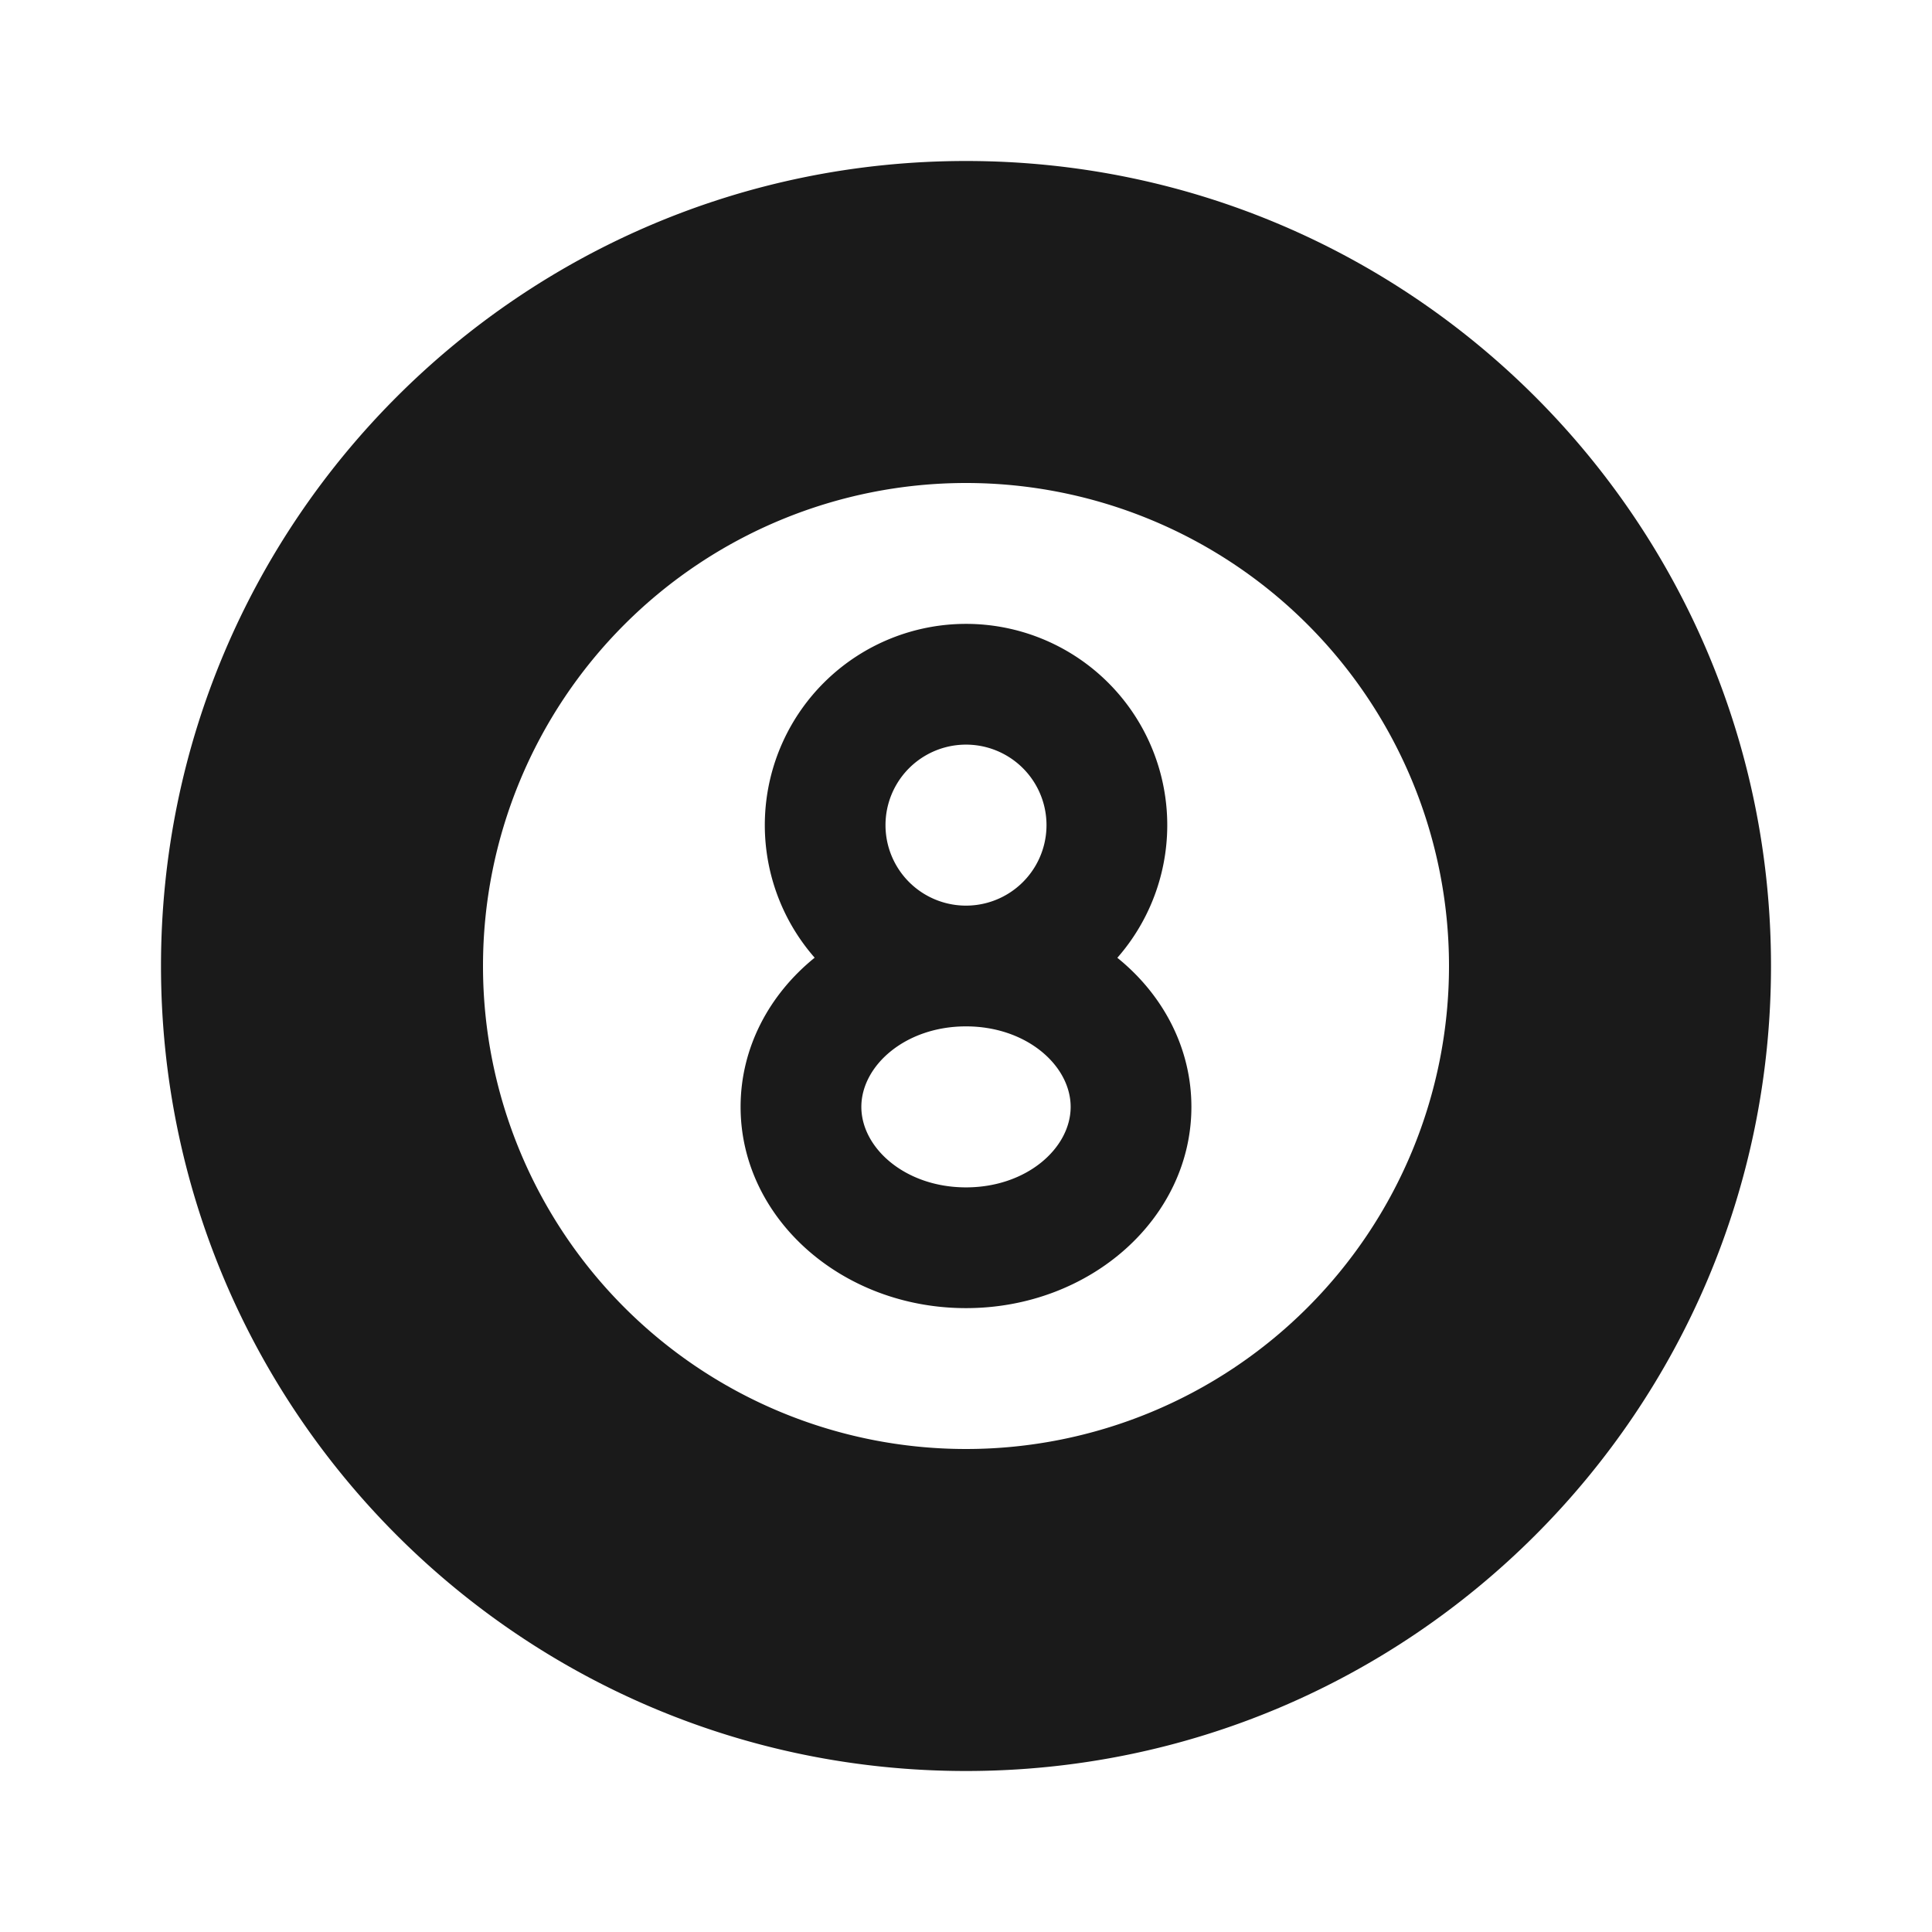
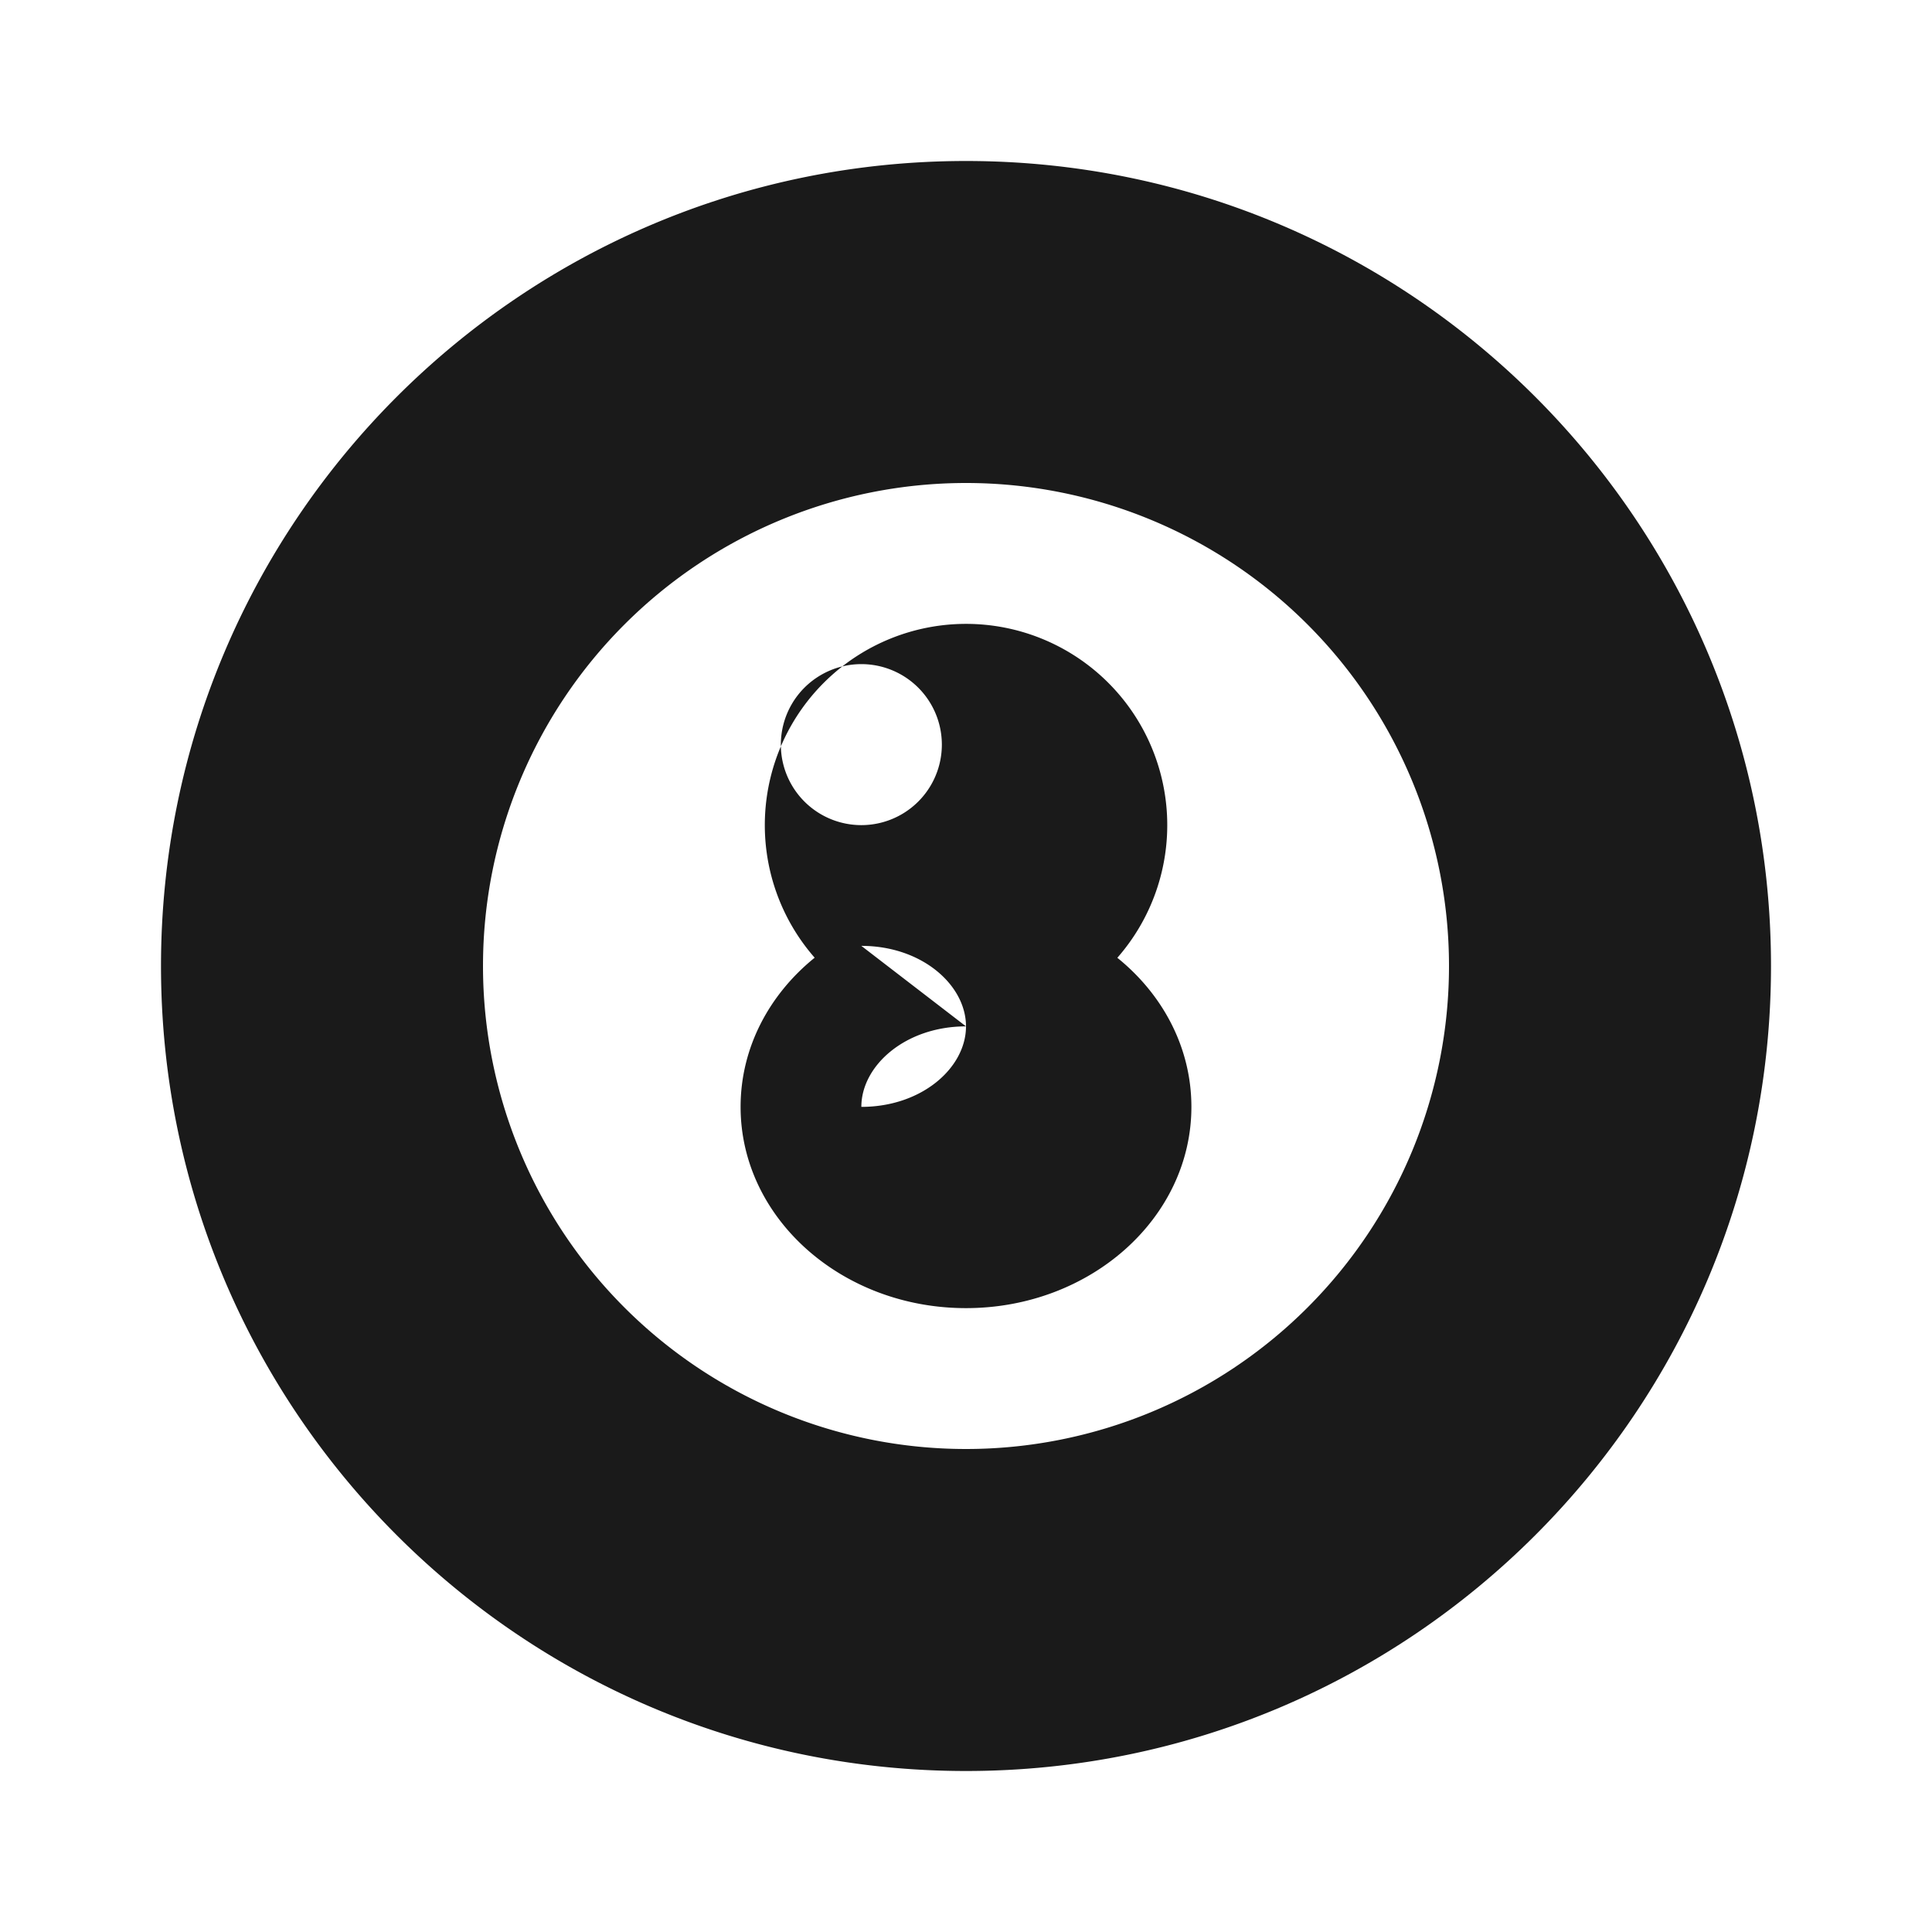
<svg xmlns="http://www.w3.org/2000/svg" width="24px" height="24px" viewBox="0 0 24 24">
-   <path fill="#1a1a1a" d="M12 2c5.523 0 10 4.477 10 10s-4.477 10-10 10S2 17.523 2 12S6.477 2 12 2m0 4a6 6 0 1 0 0 12a6 6 0 0 0 0-12m0 1.75a2.5 2.5 0 0 1 1.88 4.148c.565.456.92 1.117.92 1.852c0 1.38-1.254 2.5-2.8 2.5s-2.8-1.12-2.8-2.5c0-.735.355-1.396.92-1.853A2.5 2.5 0 0 1 12 7.75m0 5c-.754 0-1.3.488-1.3 1s.547 1 1.3 1c.754 0 1.3-.488 1.3-1s-.546-1-1.3-1m0-3.5a1 1 0 1 0 0 2a1 1 0 0 0 0-2" />
+   <path fill="#1a1a1a" d="M12 2c5.523 0 10 4.477 10 10s-4.477 10-10 10S2 17.523 2 12S6.477 2 12 2m0 4a6 6 0 1 0 0 12a6 6 0 0 0 0-12m0 1.75a2.5 2.5 0 0 1 1.88 4.148c.565.456.92 1.117.92 1.852c0 1.38-1.254 2.5-2.8 2.5s-2.8-1.12-2.8-2.5c0-.735.355-1.396.92-1.853A2.5 2.5 0 0 1 12 7.75m0 5c-.754 0-1.3.488-1.3 1c.754 0 1.3-.488 1.3-1s-.546-1-1.3-1m0-3.5a1 1 0 1 0 0 2a1 1 0 0 0 0-2" />
</svg>